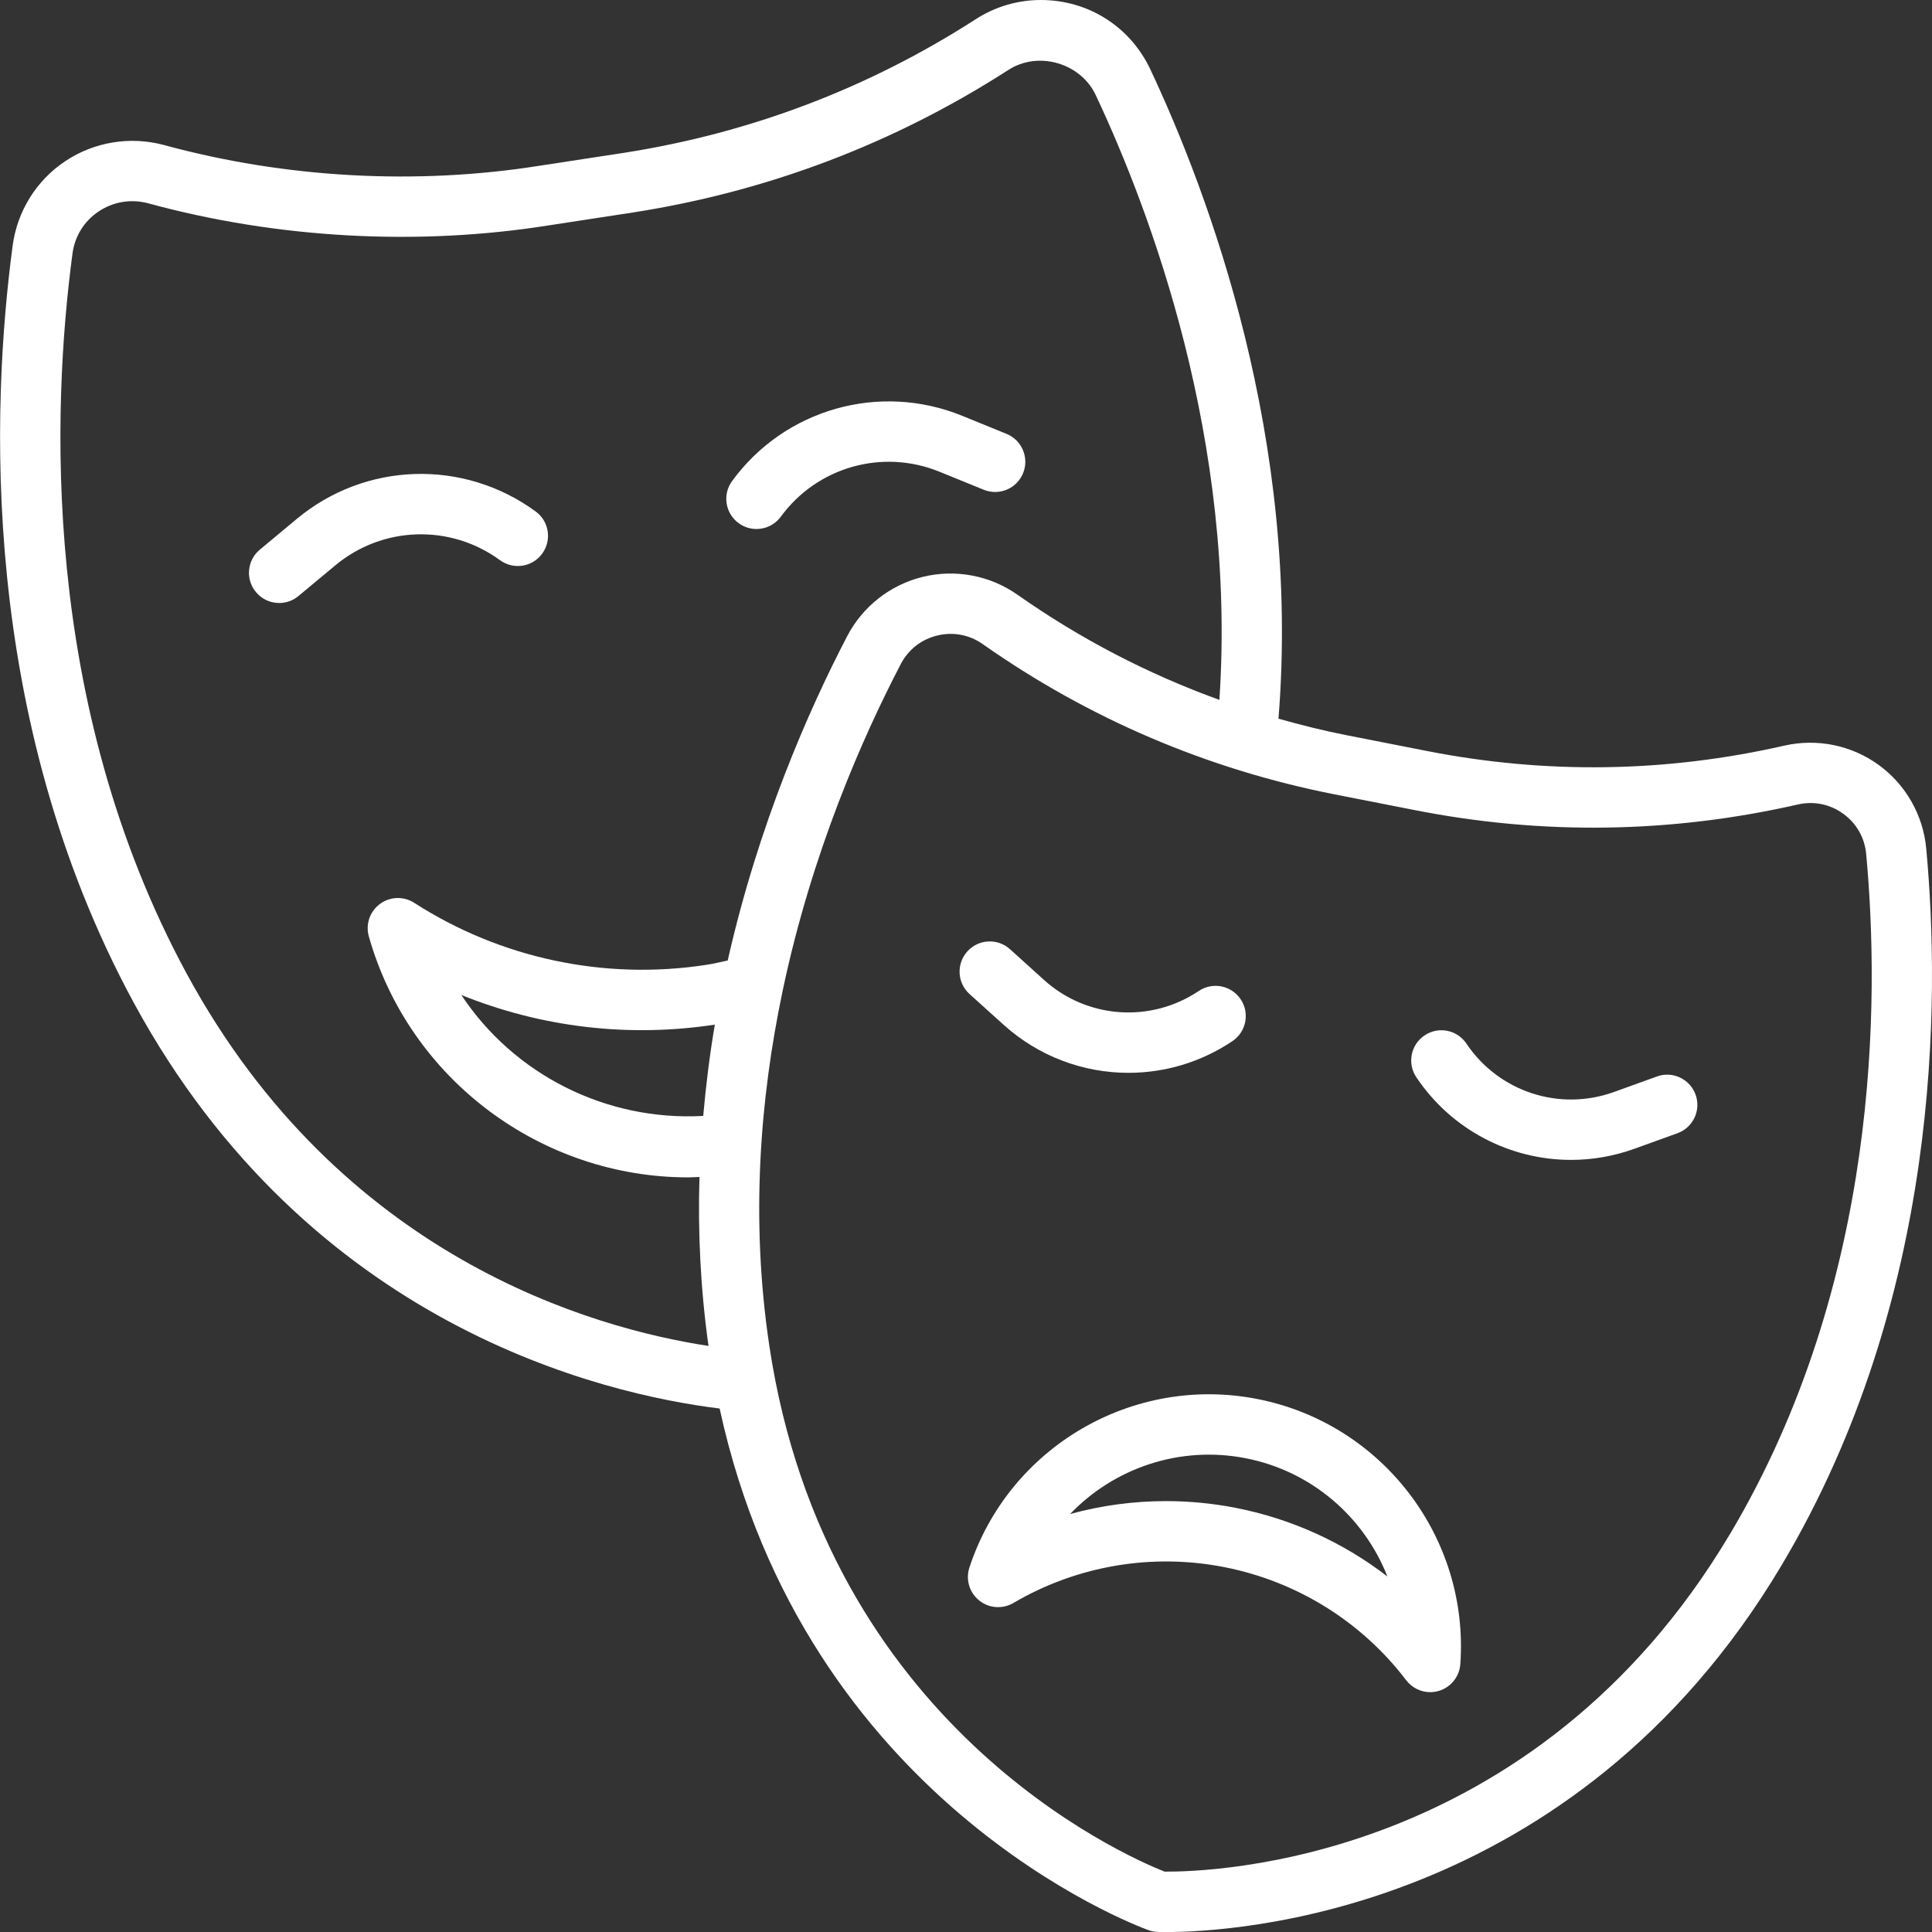
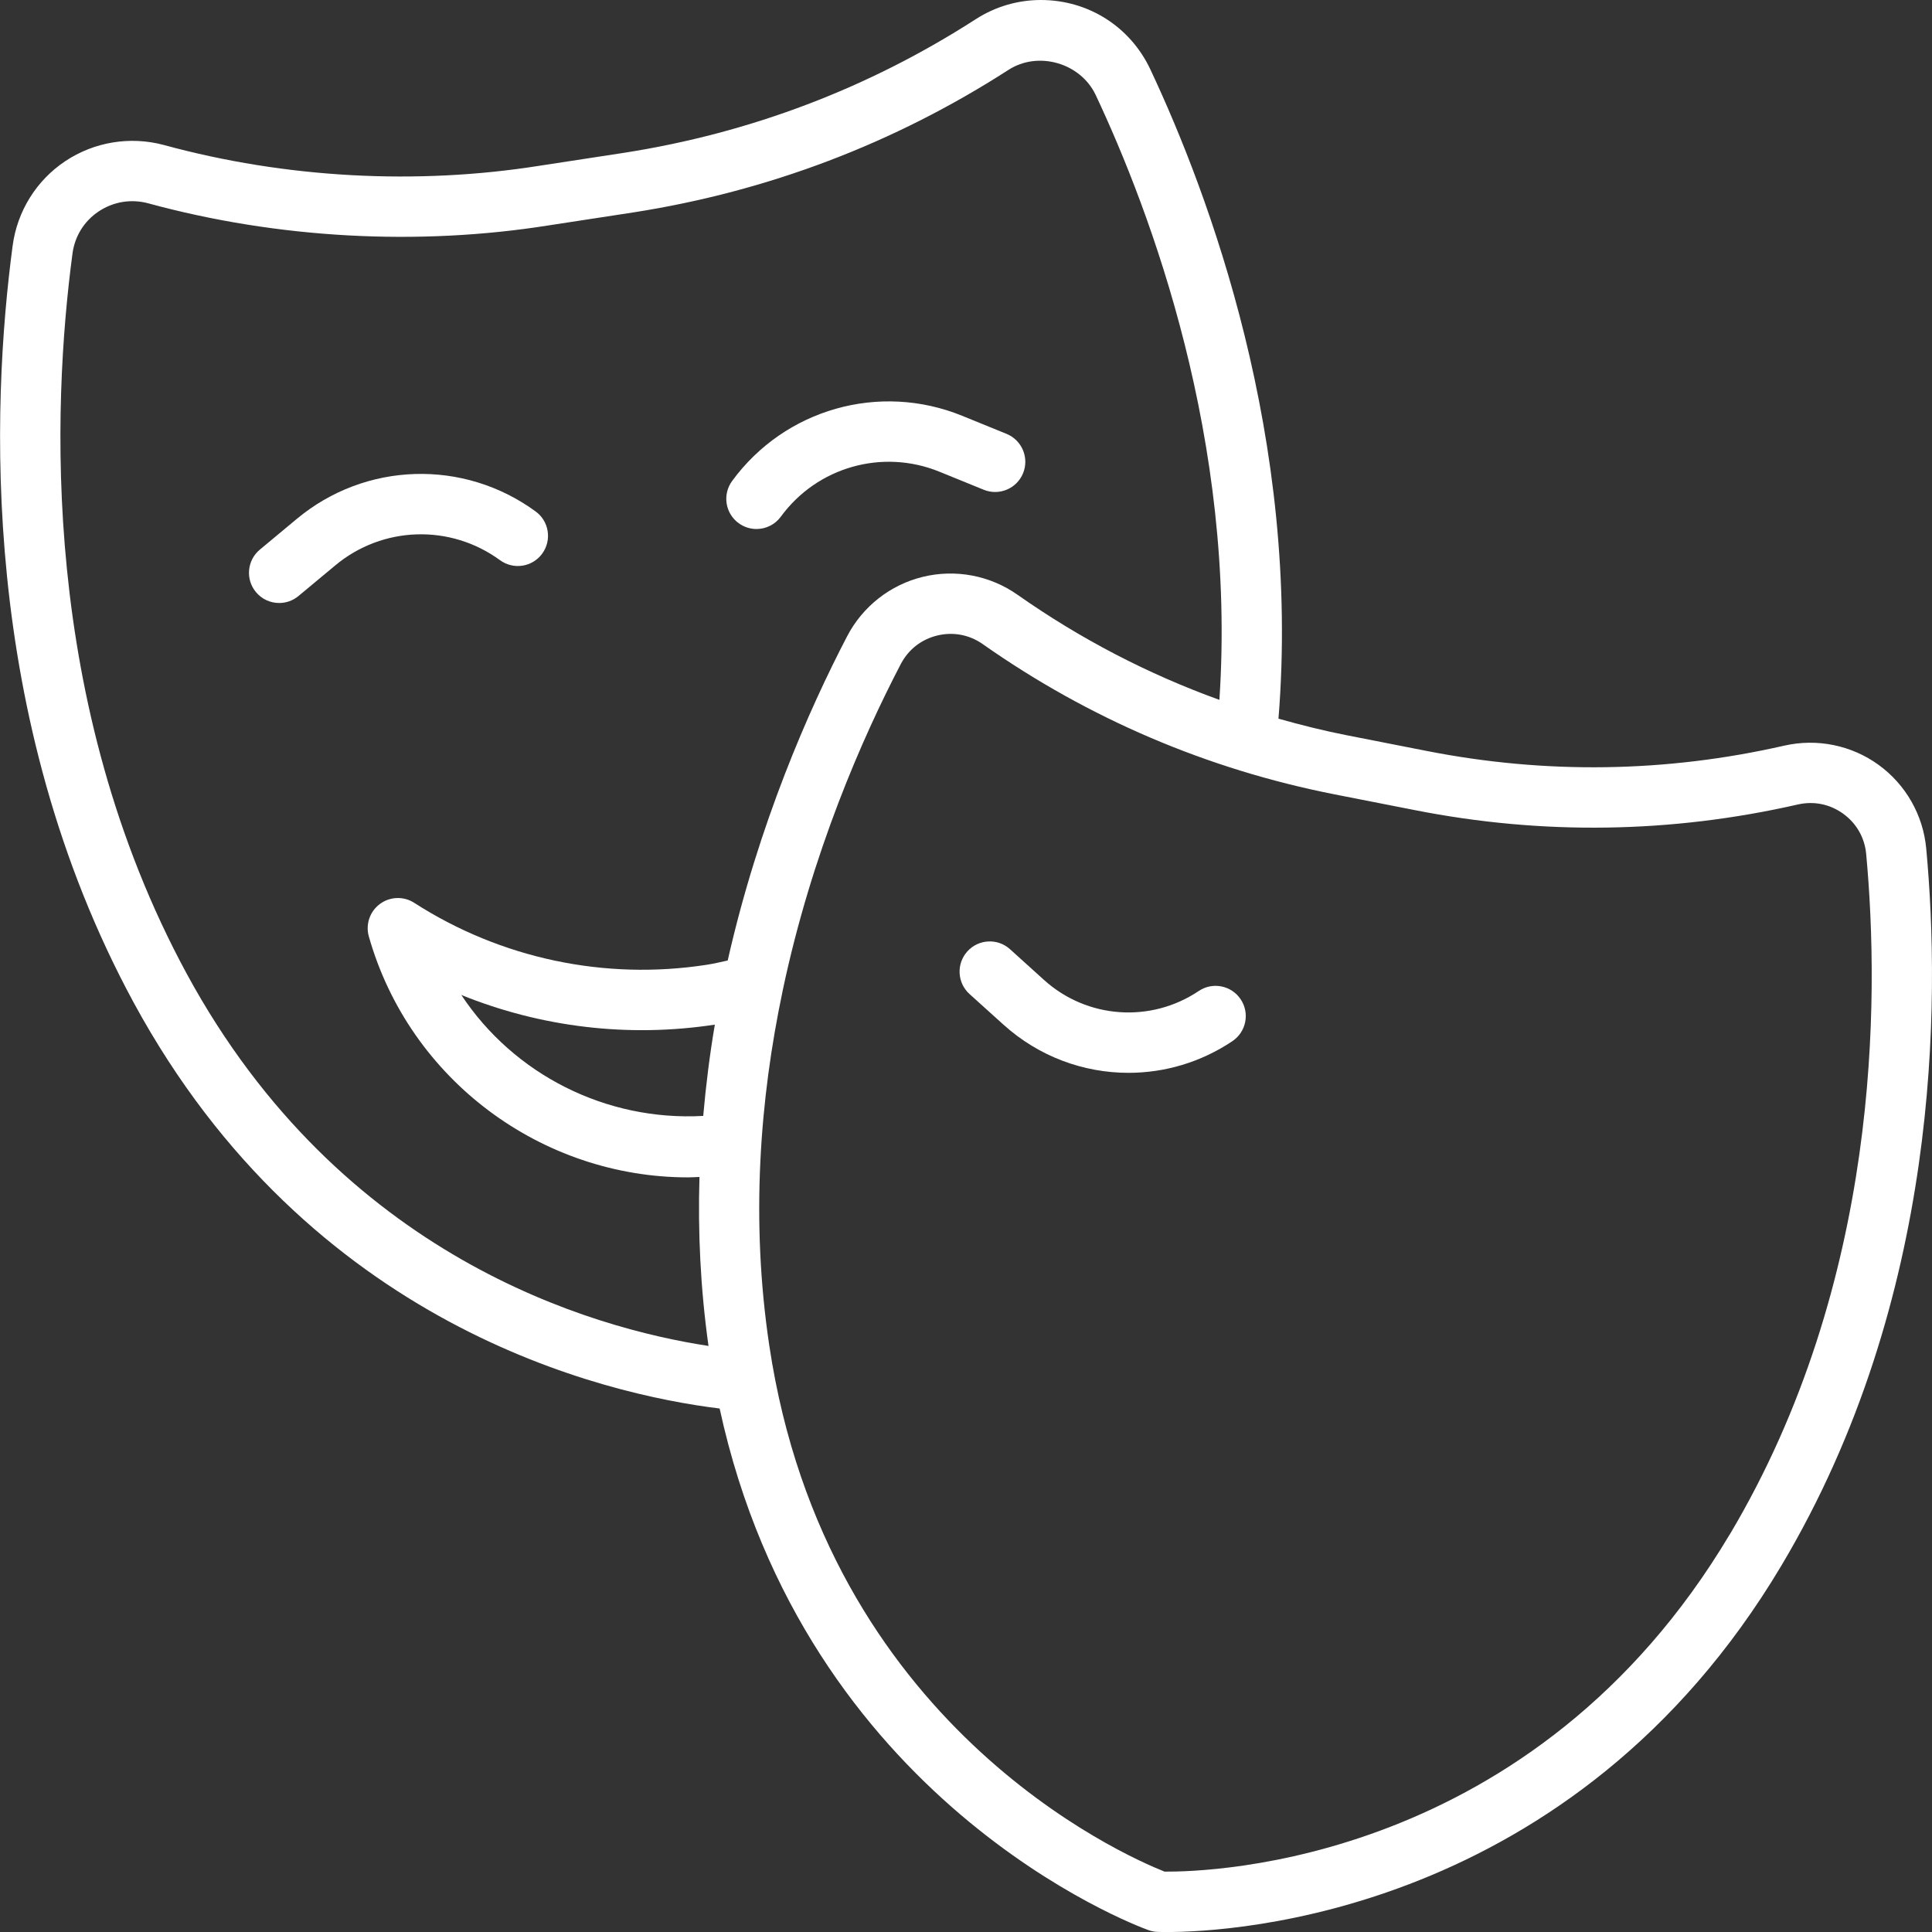
<svg xmlns="http://www.w3.org/2000/svg" id="Drama" fill="white" height="512" viewBox="0 0 64 64" width="512">
  <rect x="0" y="0" width="64" height="64" fill="#333333" stroke="none" />
  <path d="m25.059 17.524c.308 0 .612-.142.808-.41 1.204-1.645 3.363-2.257 5.25-1.489l1.471.599c.512.208 1.095-.038 1.303-.549.208-.512-.038-1.095-.549-1.303l-1.471-.599c-2.737-1.114-5.872-.227-7.619 2.161-.326.446-.229 1.071.217 1.397.178.13.385.193.589.193z" />
  <path d="m16.564 18.557c.447.327 1.072.228 1.397-.217.326-.446.229-1.072-.217-1.397-2.389-1.747-5.644-1.645-7.915.248l-1.221 1.016c-.425.353-.482.984-.129 1.408.198.238.482.36.769.36.226 0 .453-.076.639-.231l1.221-1.016c1.566-1.305 3.81-1.375 5.455-.171z" />
  <path d="m63.809 28.11c-.102-1.109-.677-2.119-1.577-2.772s-2.039-.884-3.124-.638c-3.918.894-7.904.952-11.847.176l-2.659-.522c-.762-.15-1.51-.338-2.251-.547.746-9.228-2.31-17.398-4.247-21.514-.669-1.415-2.058-2.293-3.624-2.293-.768 0-1.516.221-2.162.639-3.54 2.279-7.457 3.768-11.64 4.422l-2.815.431c-4.044.64-8.387.417-12.435-.689-1.118-.299-2.309-.103-3.268.537-.955.637-1.589 1.657-1.741 2.798-.706 5.3-1.123 15.607 4.012 25.079 5.819 10.714 15.569 12.97 19.408 13.442 2.827 13.013 13.719 17.103 14.202 17.278.096.035.196.055.298.059.041.002.151.005.325.005 2.106 0 13.447-.556 20.349-12.142 5.265-8.838 5.265-18.674 4.796-23.749zm-57.62 4.153c-4.865-8.974-4.461-18.802-3.788-23.862.077-.579.386-1.076.869-1.398.488-.324 1.071-.419 1.636-.269 4.312 1.176 8.957 1.417 13.265.733l2.813-.431c4.463-.698 8.64-2.286 12.418-4.718.994-.644 2.394-.228 2.893.826 1.818 3.863 4.672 11.46 4.099 20.04-2.365-.855-4.604-2.018-6.689-3.483-.911-.64-2.052-.855-3.132-.593-1.081.263-1.996.981-2.51 1.968-1.268 2.433-2.928 6.201-3.957 10.742-.232.049-.459.106-.698.142-3.376.522-6.818-.208-9.687-2.053-.349-.225-.801-.21-1.136.038-.335.248-.48.676-.367 1.076 1.35 4.763 5.738 7.981 10.574 7.981.126 0 .253-.009.379-.014-.055 1.811.031 3.684.299 5.598-3.861-.589-12.187-2.942-17.282-12.325zm17.106 4.703c-3.231.18-6.278-1.381-8.013-4.006 2.643 1.07 5.542 1.419 8.398.982-.167.979-.294 1.991-.385 3.024zm34.001 13.869c-6.497 10.906-17.206 11.176-18.718 11.165-1.378-.547-11.212-4.866-13.094-17.424-.627-4.184-.308-8.186.437-11.727.002-.013.005-.024.007-.037.967-4.58 2.646-8.386 3.91-10.811.252-.484.682-.821 1.21-.949.529-.128 1.065-.026 1.509.287 3.519 2.472 7.442 4.146 11.661 4.977l2.659.522c4.219.831 8.485.768 12.677-.188.533-.121 1.067-.012 1.506.307.44.319.71.793.76 1.336.447 4.834.453 14.19-4.522 22.542z" />
-   <path d="m41.657 46.345c-4.127-.814-8.233 1.587-9.544 5.582-.13.396-.001.83.323 1.09.323.262.775.293 1.134.084 2.106-1.237 4.588-1.659 6.992-1.187 2.402.473 4.54 1.803 6.021 3.747.192.252.489.394.795.394.095 0 .191-.014.286-.042.398-.119.682-.472.711-.887.299-4.194-2.589-7.969-6.719-8.781zm-.71 3.607c-.77-.151-1.548-.226-2.322-.226-1.075 0-2.143.144-3.176.428 1.456-1.522 3.633-2.278 5.822-1.847 2.188.43 3.917 1.953 4.688 3.915-1.46-1.125-3.171-1.908-5.012-2.27z" />
  <path d="m33.241 33.943c1.17 1.057 2.651 1.596 4.141 1.596 1.194 0 2.394-.346 3.443-1.05.459-.308.581-.929.273-1.388-.308-.459-.93-.582-1.388-.273-1.595 1.07-3.705.92-5.129-.369l-1.123-1.015c-.411-.372-1.044-.337-1.413.072-.37.41-.338 1.042.072 1.413z" />
-   <path d="m54.889 35.66-1.424.513c-1.804.654-3.816-.006-4.887-1.601-.308-.459-.93-.583-1.387-.273-.459.308-.581.929-.273 1.387 1.174 1.75 3.112 2.737 5.125 2.737.701 0 1.41-.12 2.1-.369l1.424-.514c.519-.187.789-.76.601-1.28-.188-.52-.764-.788-1.28-.601z" />
</svg>